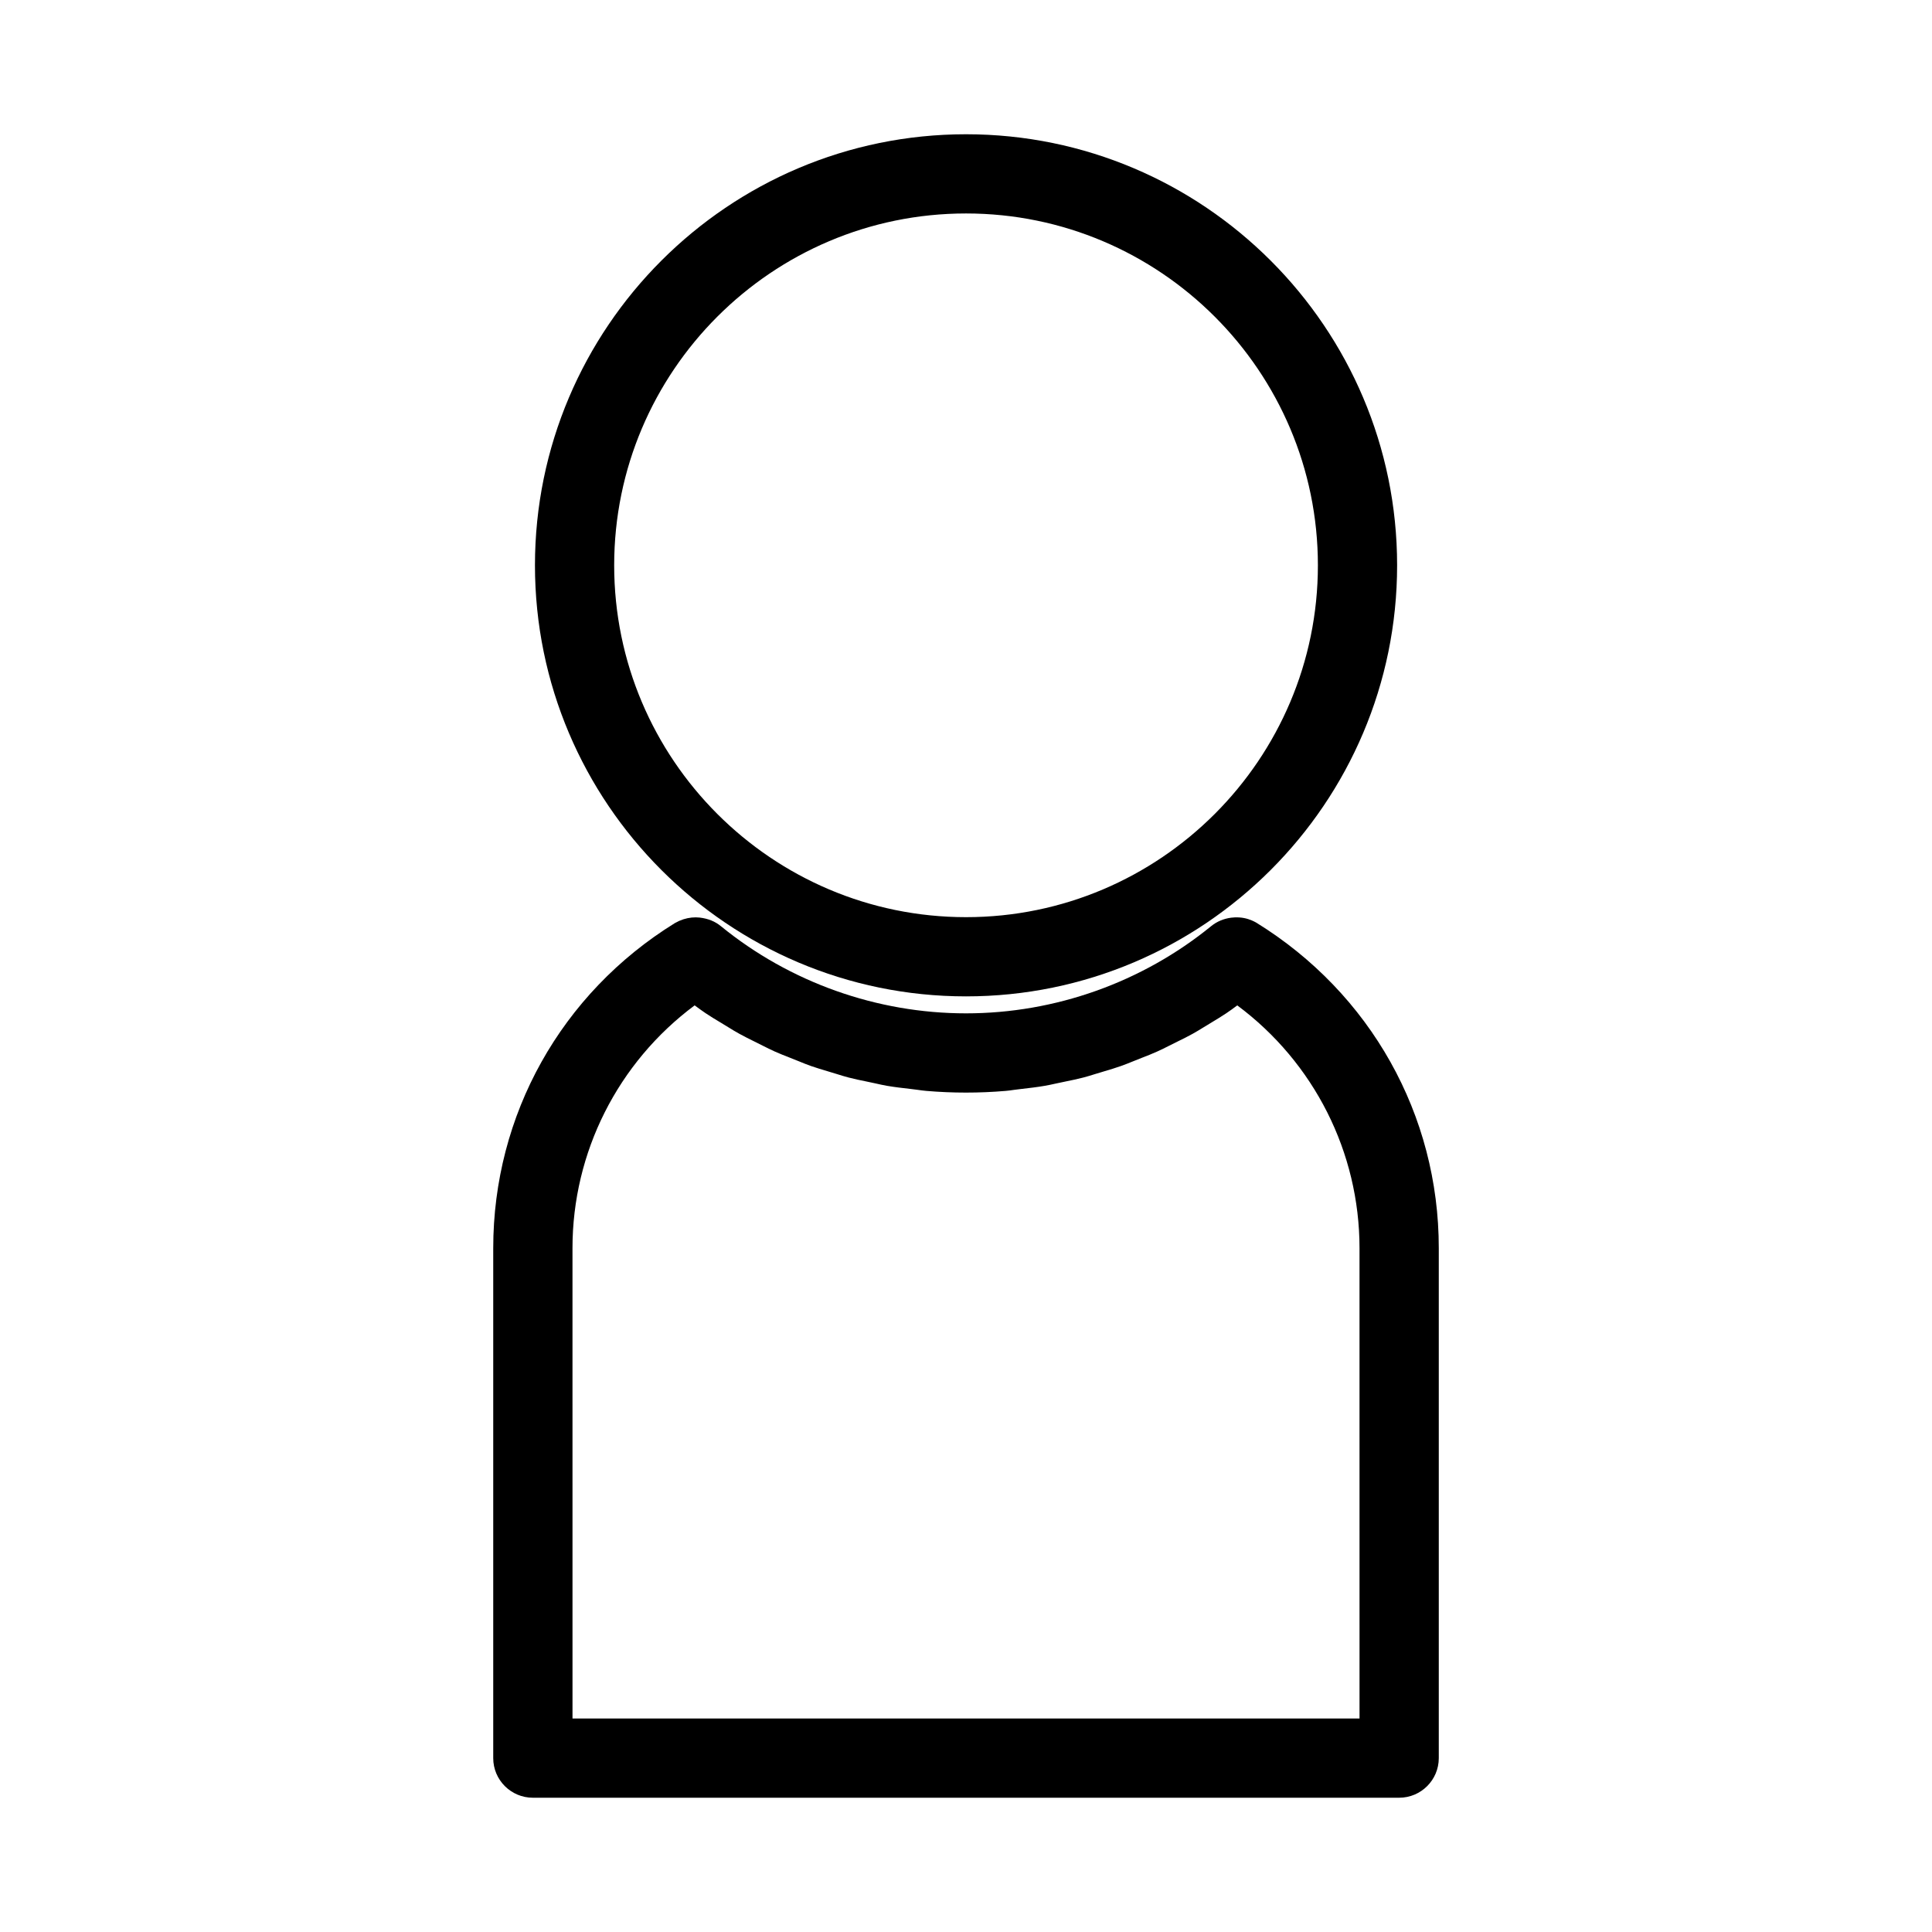
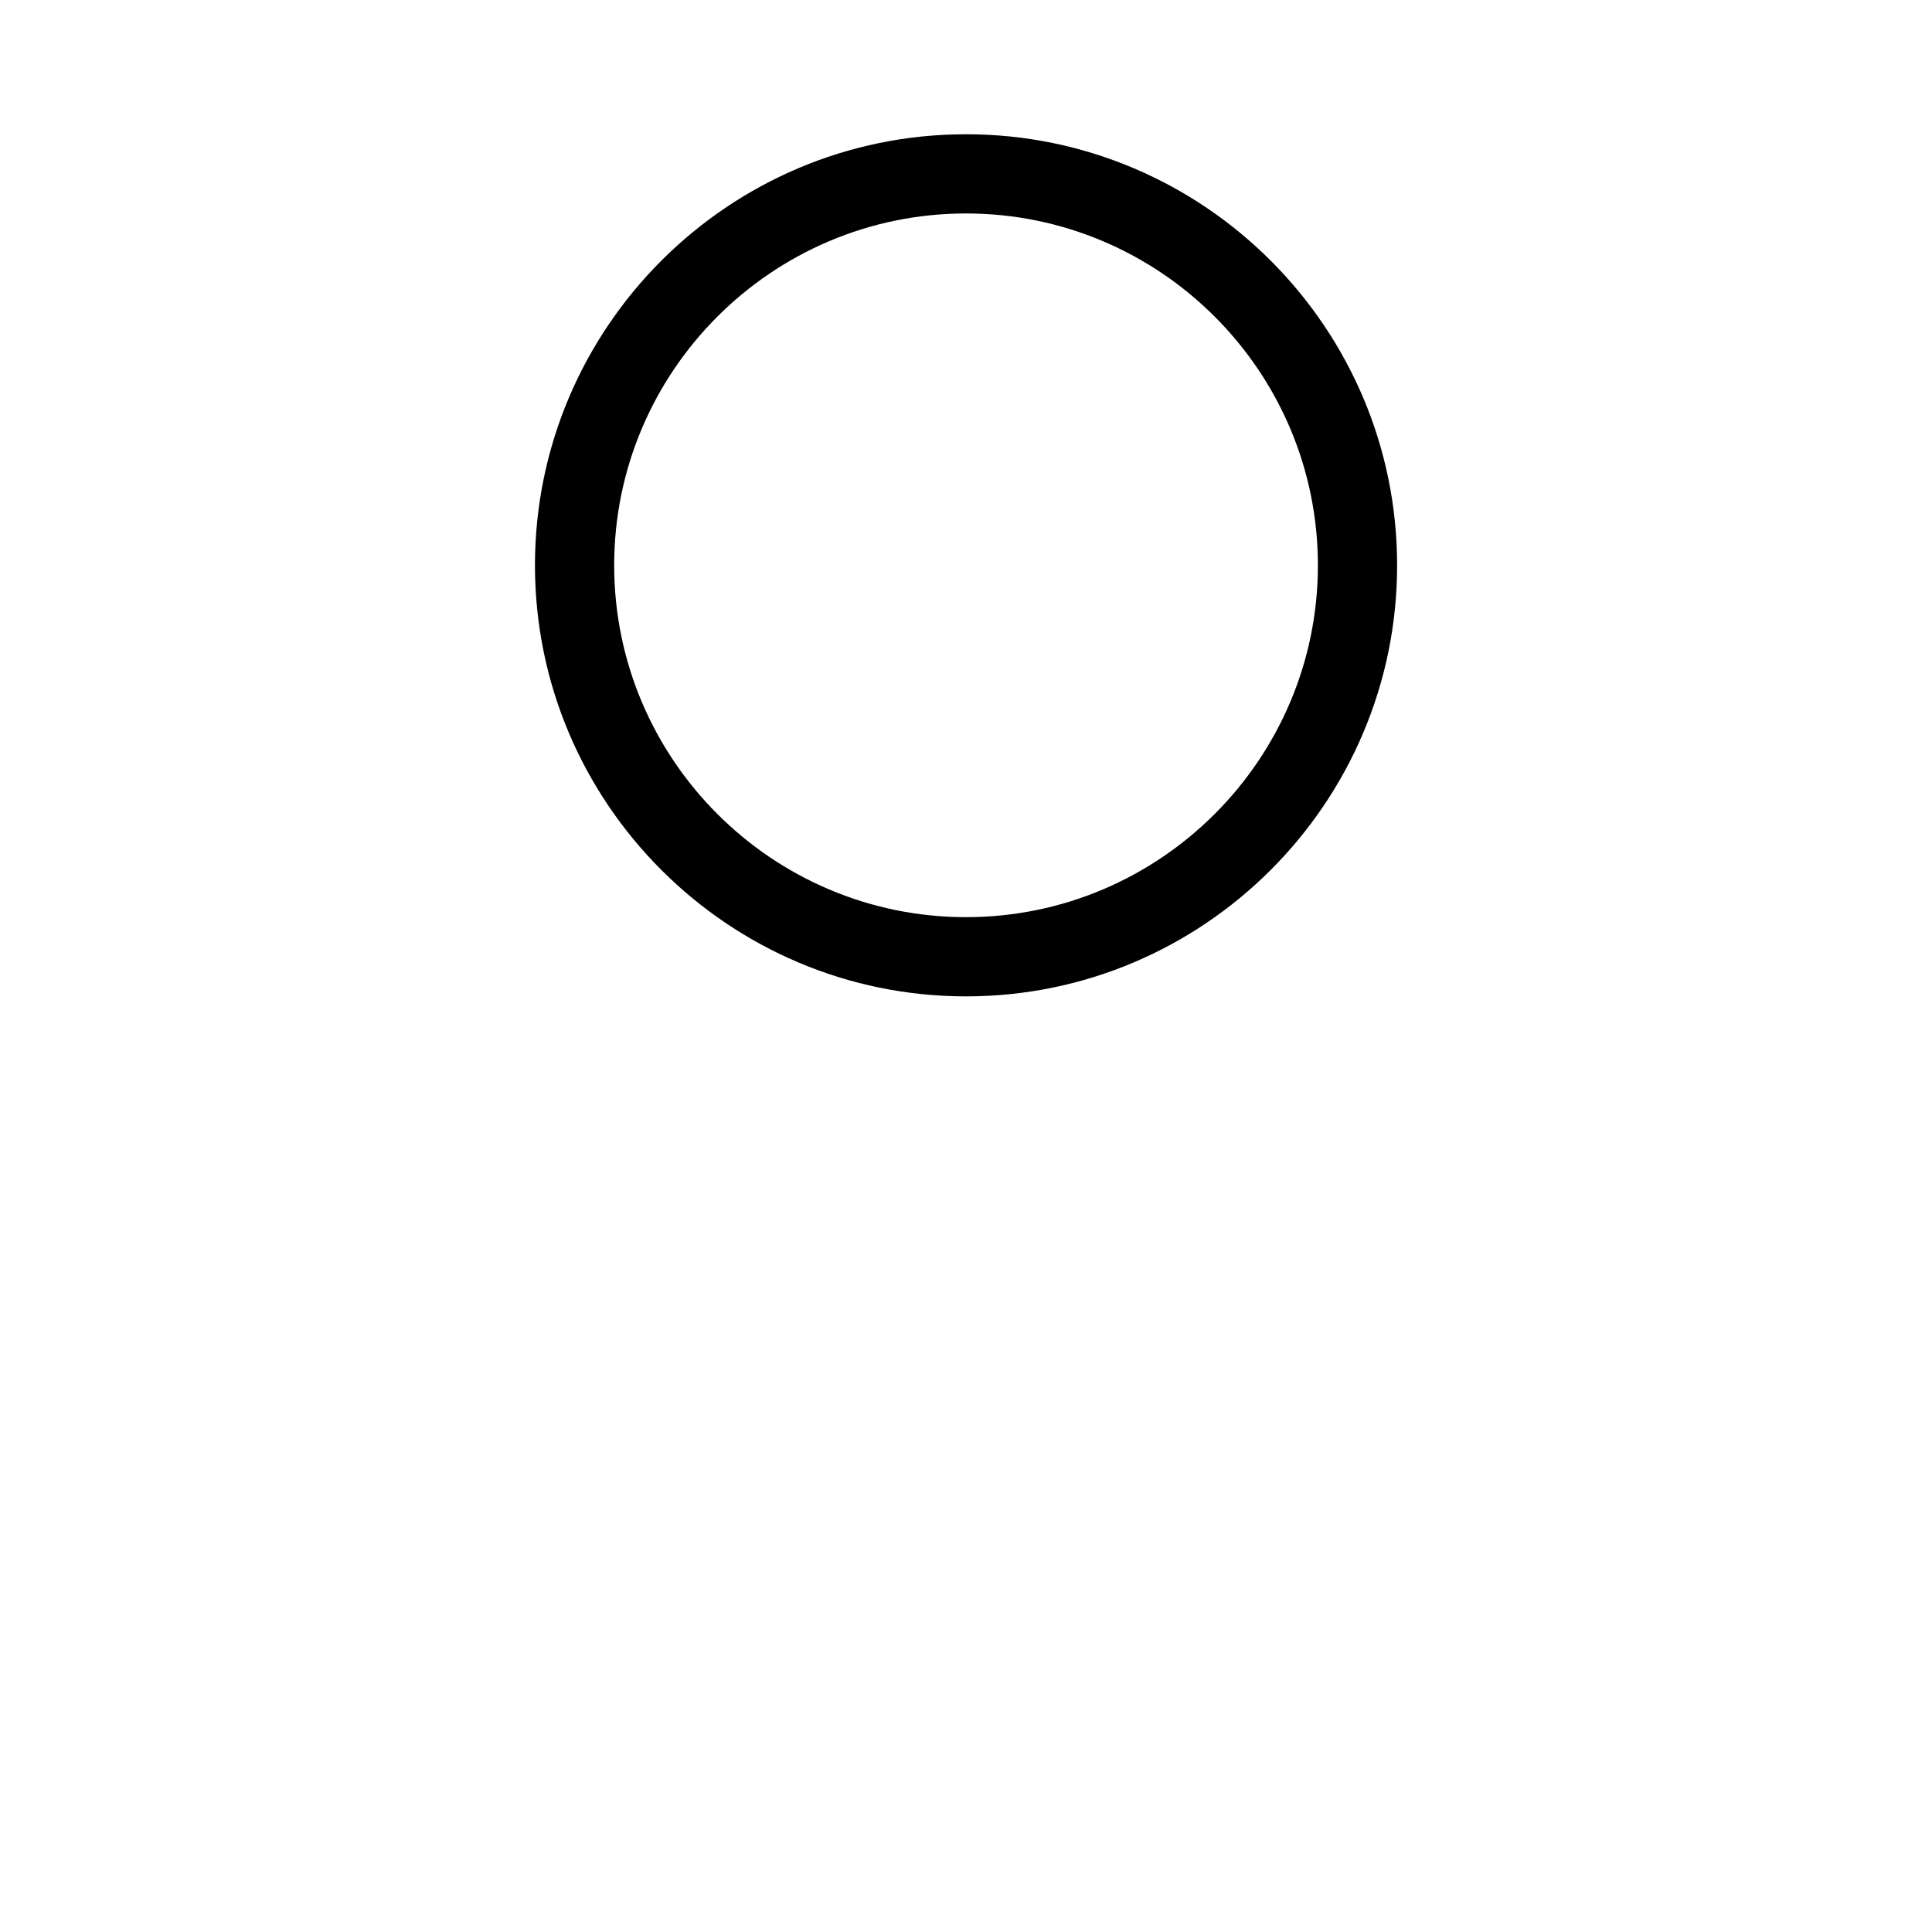
<svg xmlns="http://www.w3.org/2000/svg" fill="#000000" width="800px" height="800px" version="1.1" viewBox="144 144 512 512">
  <g>
-     <path d="m274.71 609.92c0 5.789 4.707 10.496 10.496 10.496h229.59c5.789 0 10.496-4.707 10.496-10.496v-135.14c0.012-35.293-18.059-67.543-48.352-86.262-0.184-0.117-0.379-0.219-0.578-0.309-0.043-0.02-0.547-0.25-0.586-0.27-1.301-0.551-2.731-0.891-4.566-0.82l-0.973 0.082c-1.988 0.27-3.746 1.012-5.238 2.215-18.301 14.918-41.383 23.133-64.996 23.133-23.617 0-46.691-8.207-64.961-23.102-1.508-1.238-3.297-1.996-5.602-2.277l-1.043-0.062c-1.465 0-2.906 0.289-4.398 0.934l-1.148 0.586c-30.141 18.641-48.141 50.844-48.141 86.141zm21.004-135.15c0-25.418 12.039-49.207 32.379-64.34l0.117 0.09c0.934 0.688 1.859 1.371 2.793 1.996 1.254 0.844 2.547 1.621 3.824 2.387l2.113 1.285c1.004 0.625 2.016 1.242 2.996 1.777 1.312 0.723 2.648 1.391 4.082 2.094l2.184 1.09c1.02 0.52 2.043 1.027 3.07 1.492 1.34 0.605 2.703 1.133 4.031 1.652l2.434 0.973c1.066 0.438 2.129 0.871 3.211 1.25 1.453 0.508 2.938 0.949 4.383 1.379l2.508 0.762c1.02 0.32 2.035 0.637 3.07 0.902 1.594 0.414 3.203 0.746 4.754 1.059l2.445 0.52c0.992 0.227 2 0.453 3.008 0.625 2.012 0.34 4.039 0.578 6.004 0.797l1.988 0.25c0.789 0.117 1.578 0.219 2.383 0.293 6.977 0.594 13.98 0.598 21.02 0 0.766-0.066 1.516-0.168 2.18-0.27l2.074-0.258c2.051-0.234 4.09-0.473 6.055-0.812 0.988-0.164 1.957-0.379 2.844-0.578l2.66-0.562c1.59-0.324 3.18-0.656 4.719-1.051 1.039-0.27 2.074-0.586 3.035-0.891l2.613-0.789c1.465-0.438 2.938-0.871 4.336-1.371 1.086-0.383 2.152-0.809 3.164-1.223l2.305-0.922c1.422-0.547 2.84-1.102 4.207-1.723 1.059-0.473 2.098-0.996 3.09-1.5l2.258-1.125c1.348-0.66 2.688-1.316 3.988-2.043 0.988-0.539 1.938-1.129 2.891-1.715l2.234-1.359c1.281-0.77 2.566-1.555 3.805-2.379 0.965-0.645 1.906-1.332 2.801-2l0.125-0.09c20.348 15.137 32.391 38.926 32.391 64.34l0.004 124.64h-208.57z" />
    <path d="m400.01 408.05c62.992 0 114.24-51.246 114.24-114.24 0-62.988-51.246-114.23-114.24-114.23-62.992 0-114.24 51.246-114.24 114.23 0 62.992 51.246 114.24 114.24 114.24zm0-207.48c51.414 0 93.246 41.828 93.246 93.242 0 51.414-41.832 93.246-93.246 93.246-51.414 0-93.246-41.832-93.246-93.246 0-51.414 41.832-93.242 93.246-93.242z" />
  </g>
</svg>